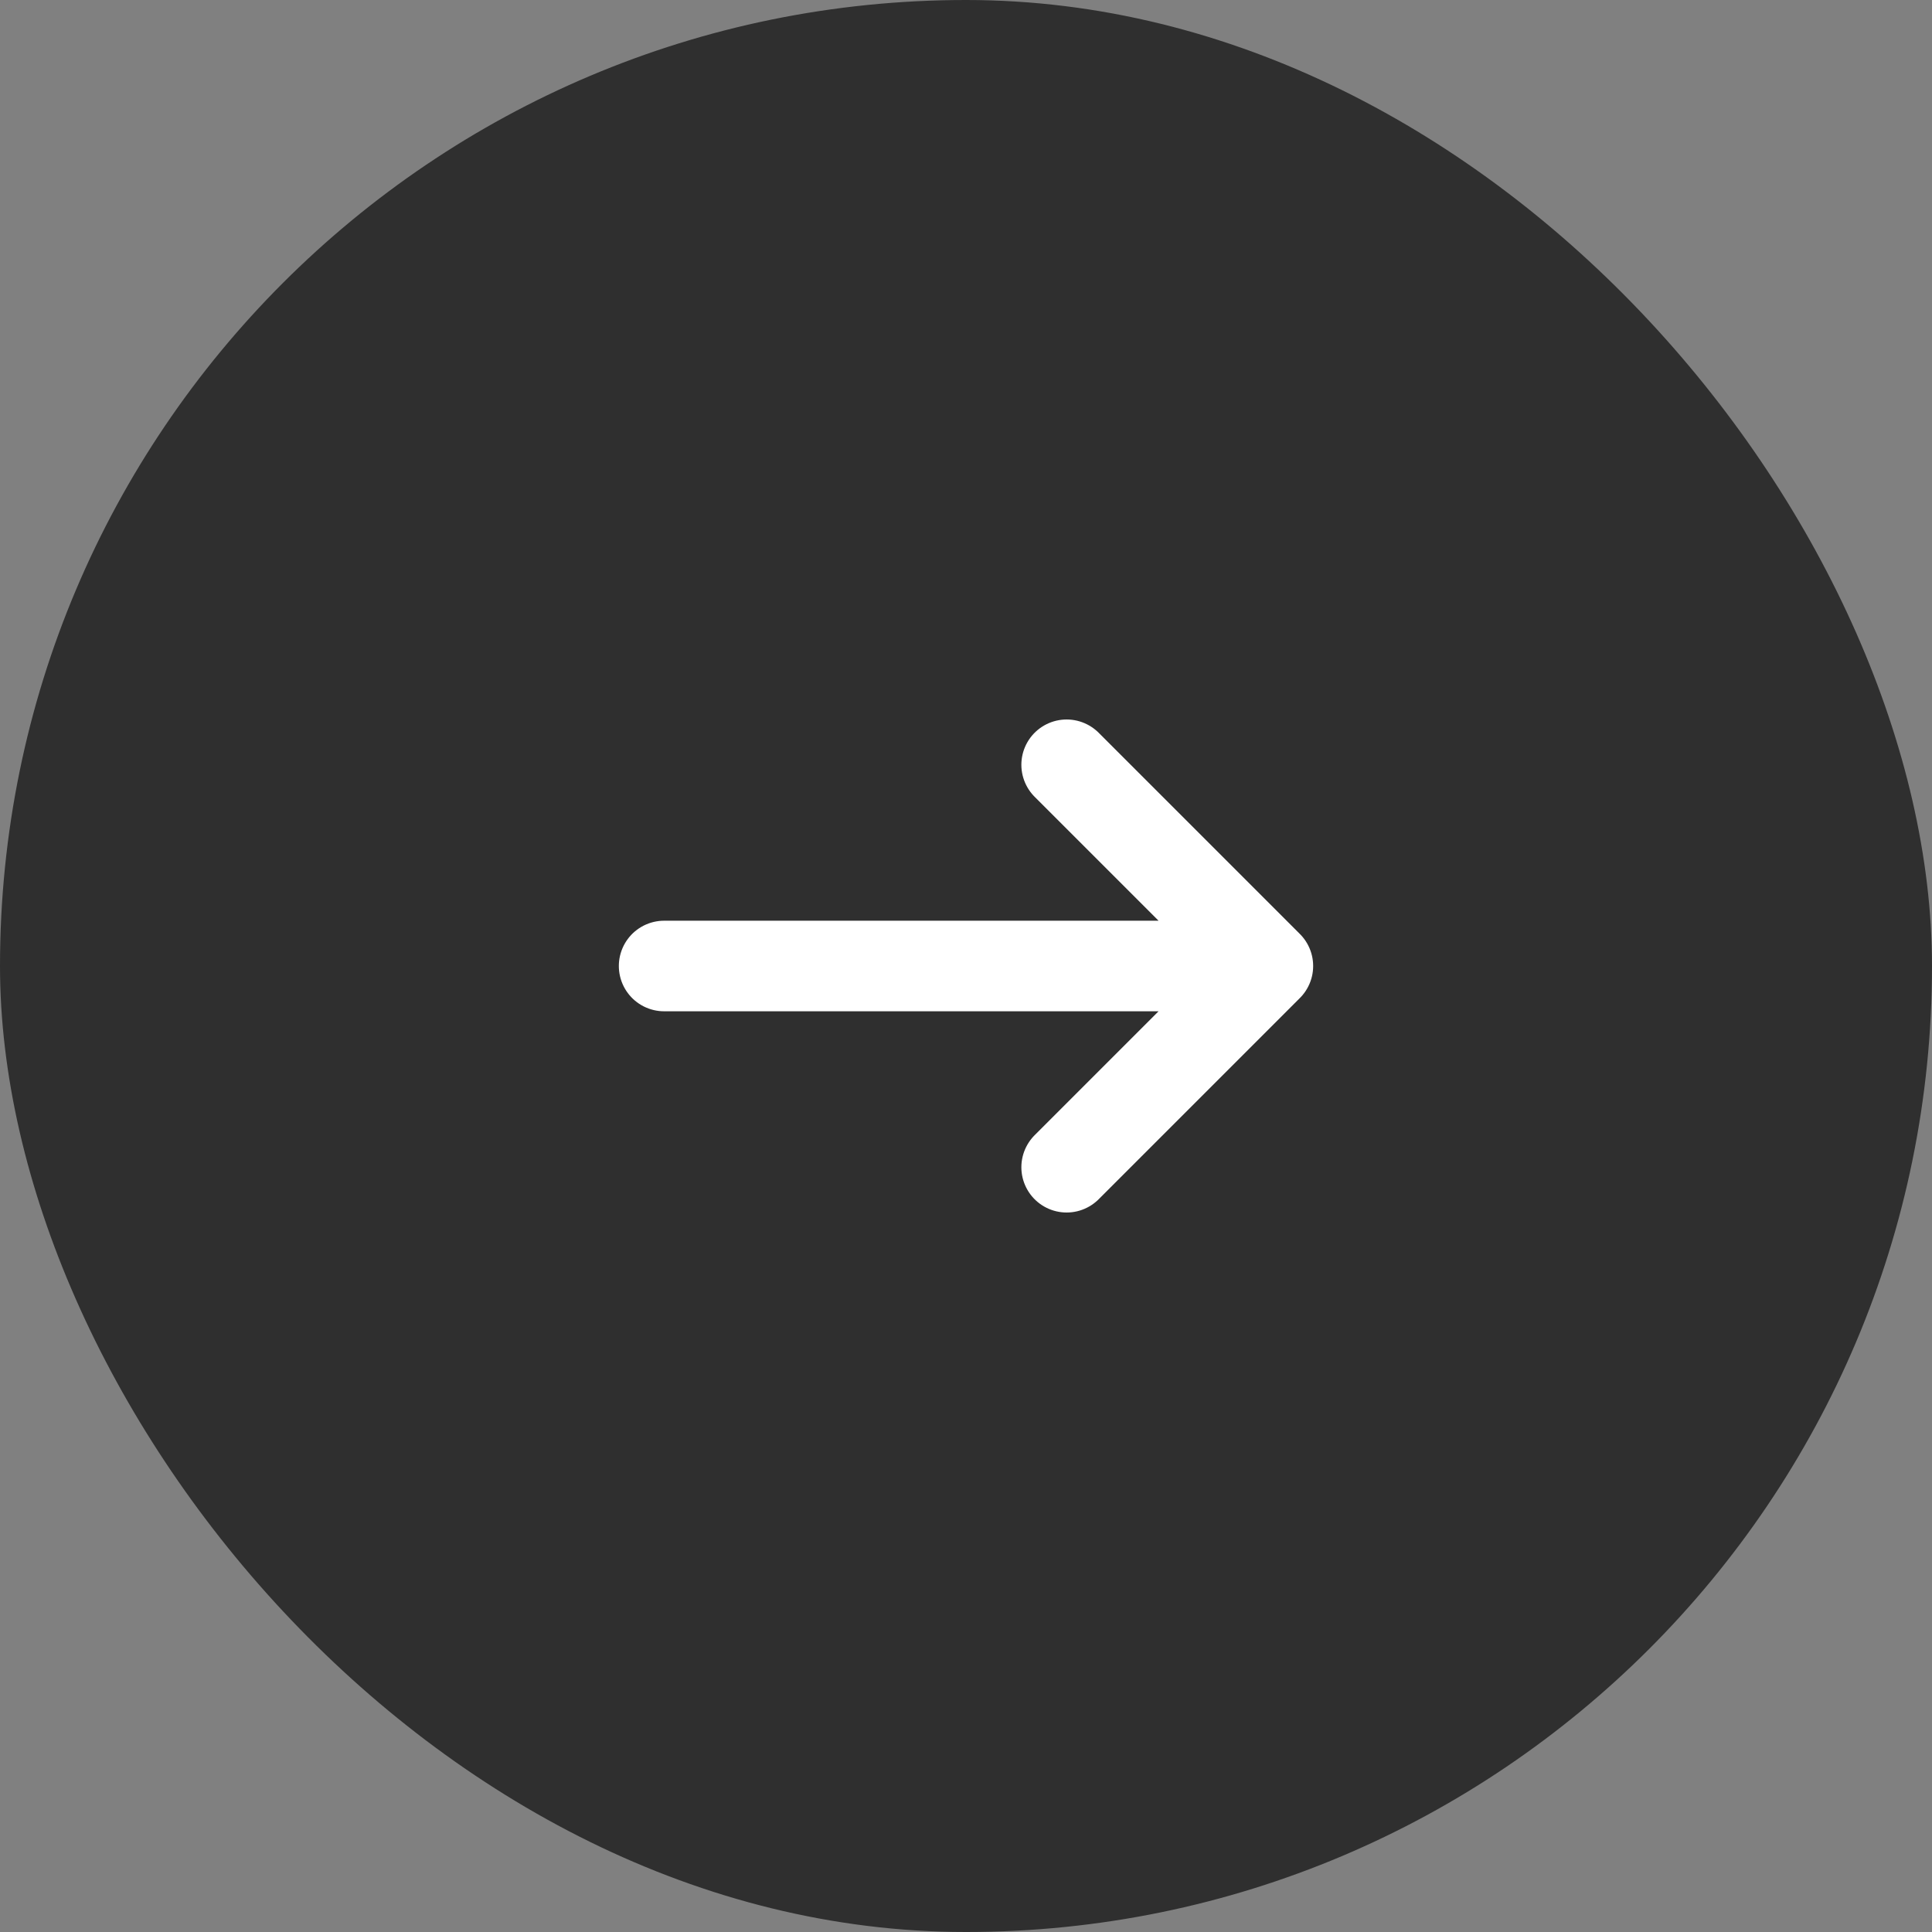
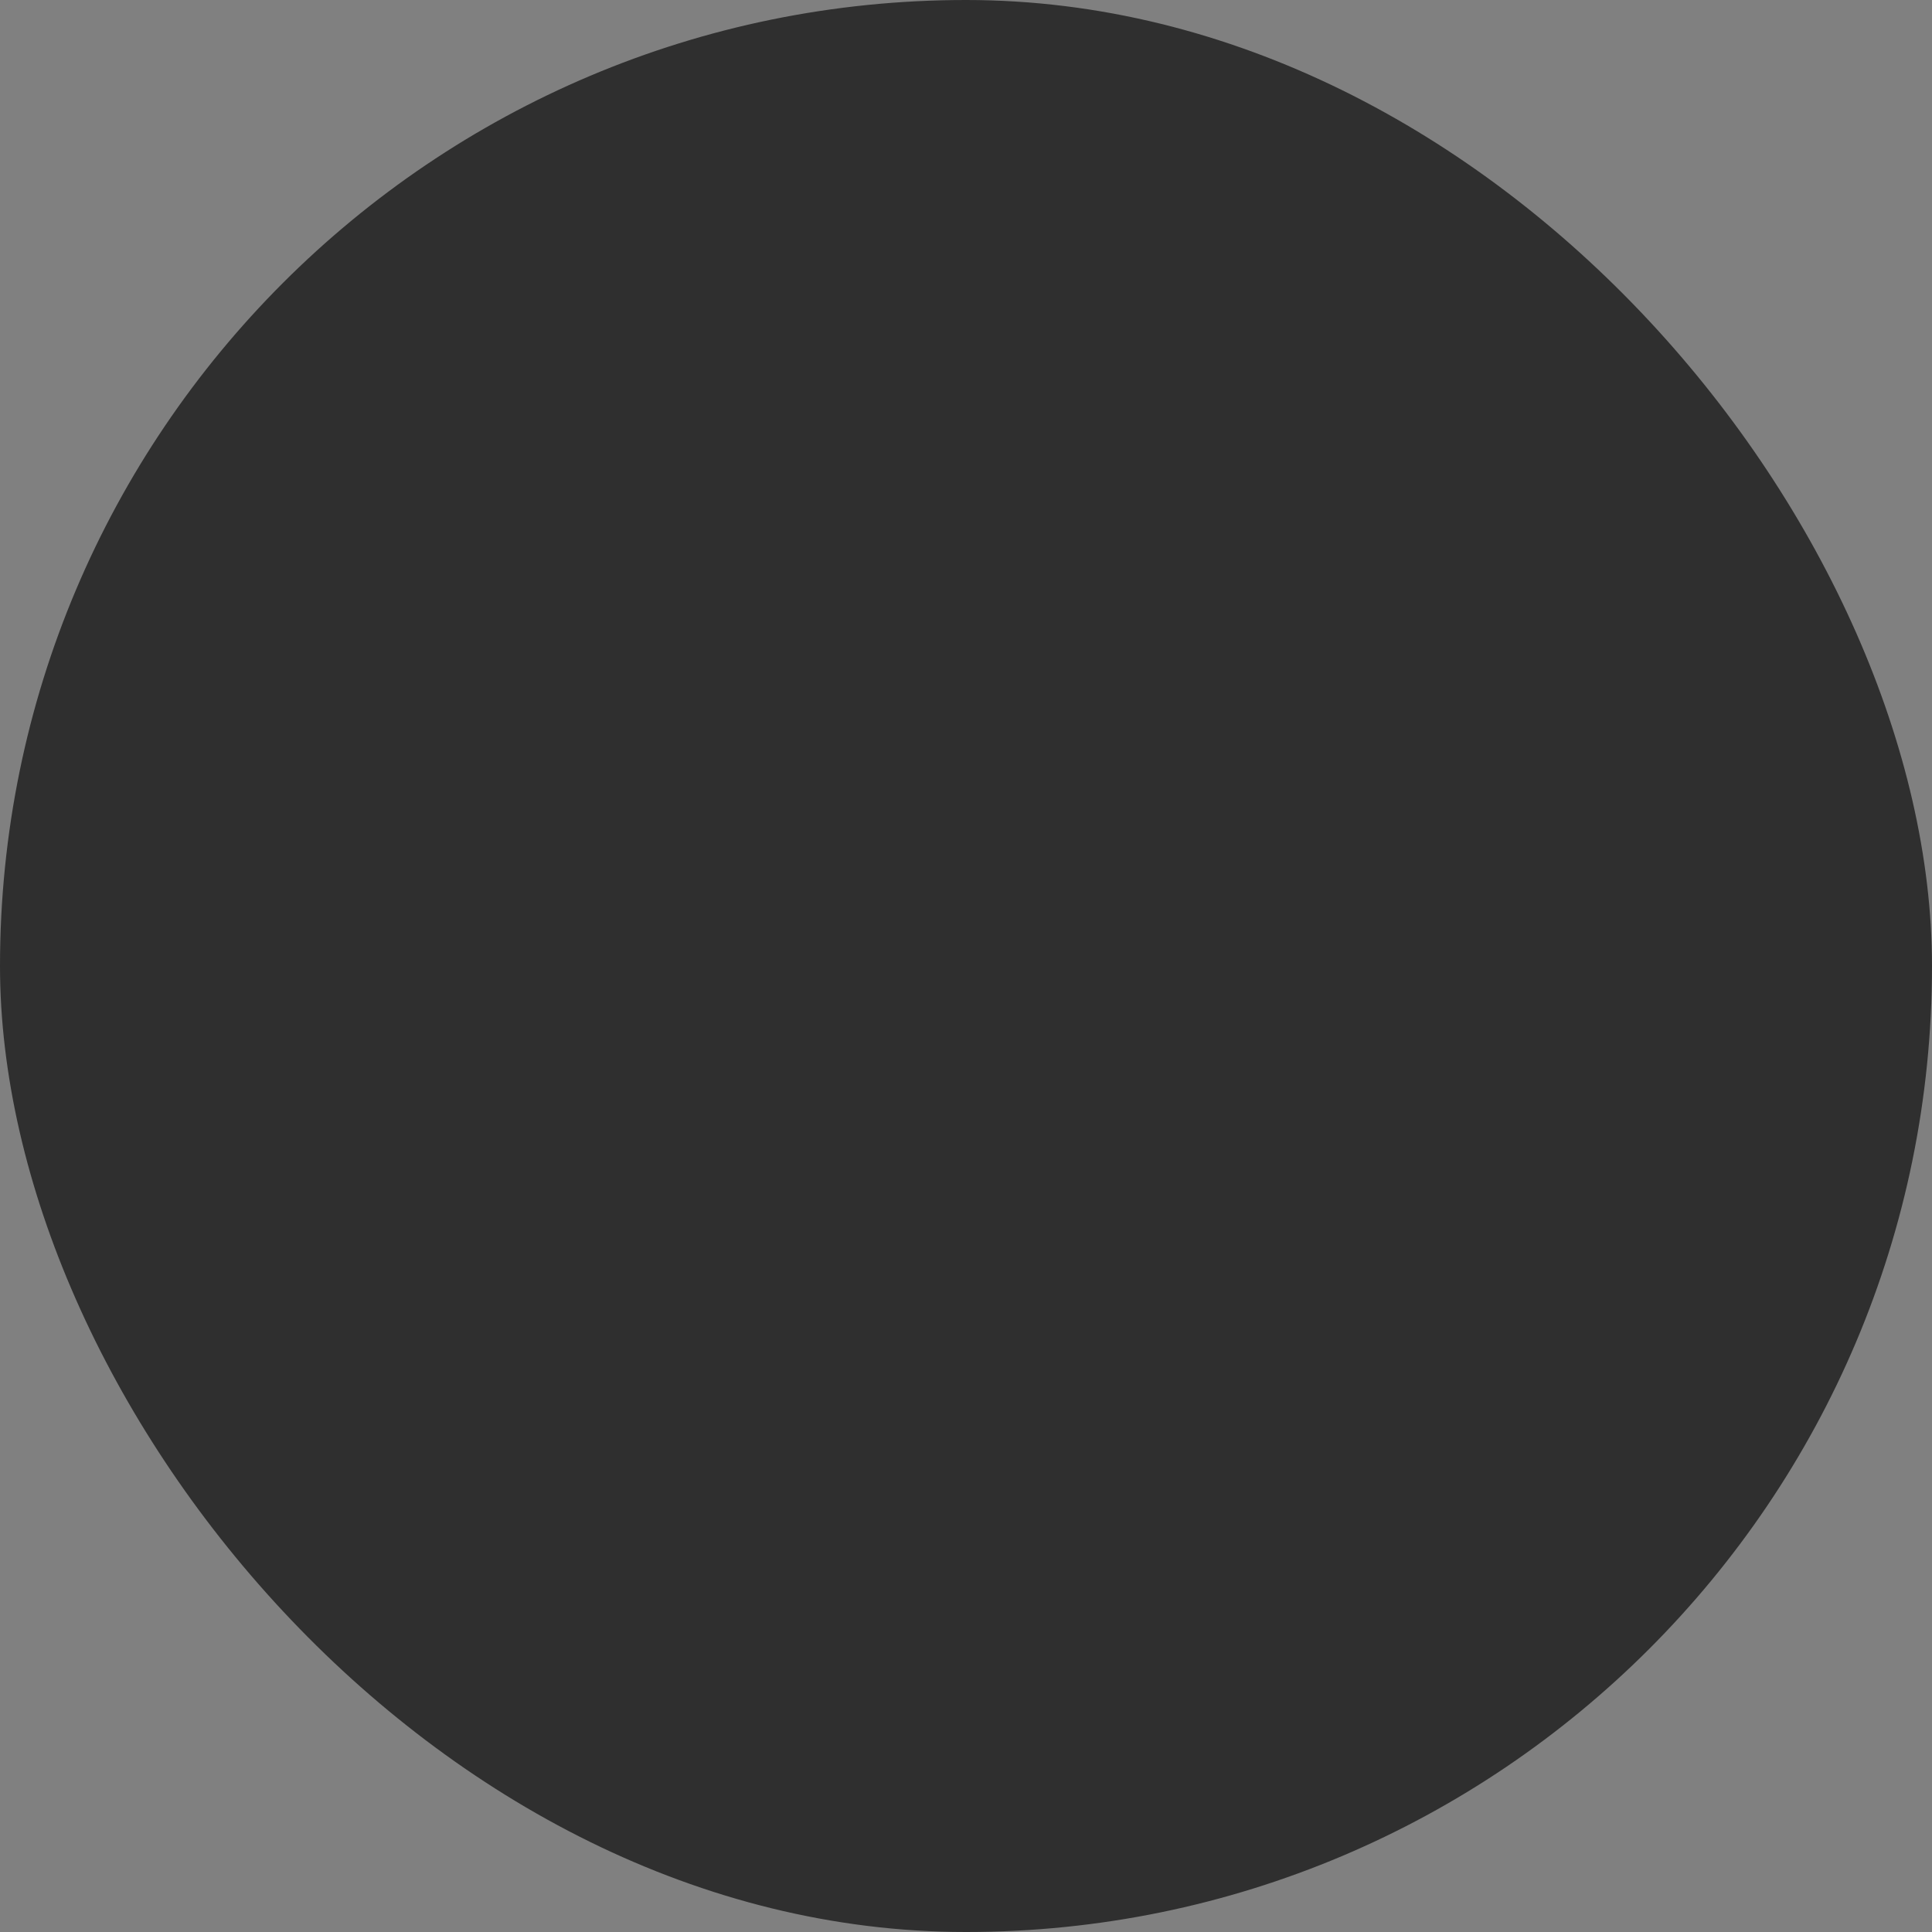
<svg xmlns="http://www.w3.org/2000/svg" width="32" height="32" viewBox="0 0 32 32" fill="none">
  <rect x="0" y="0" width="32" height="32" fill="#808080" stroke="none" />
  <rect width="32" height="32" rx="16" fill="#2F2F2F" />
-   <path d="M17.667 19.333L21 16M21 16L17.667 12.667M21 16L11 16" stroke="white" stroke-width="1.5" stroke-linecap="round" stroke-linejoin="round" />
</svg>